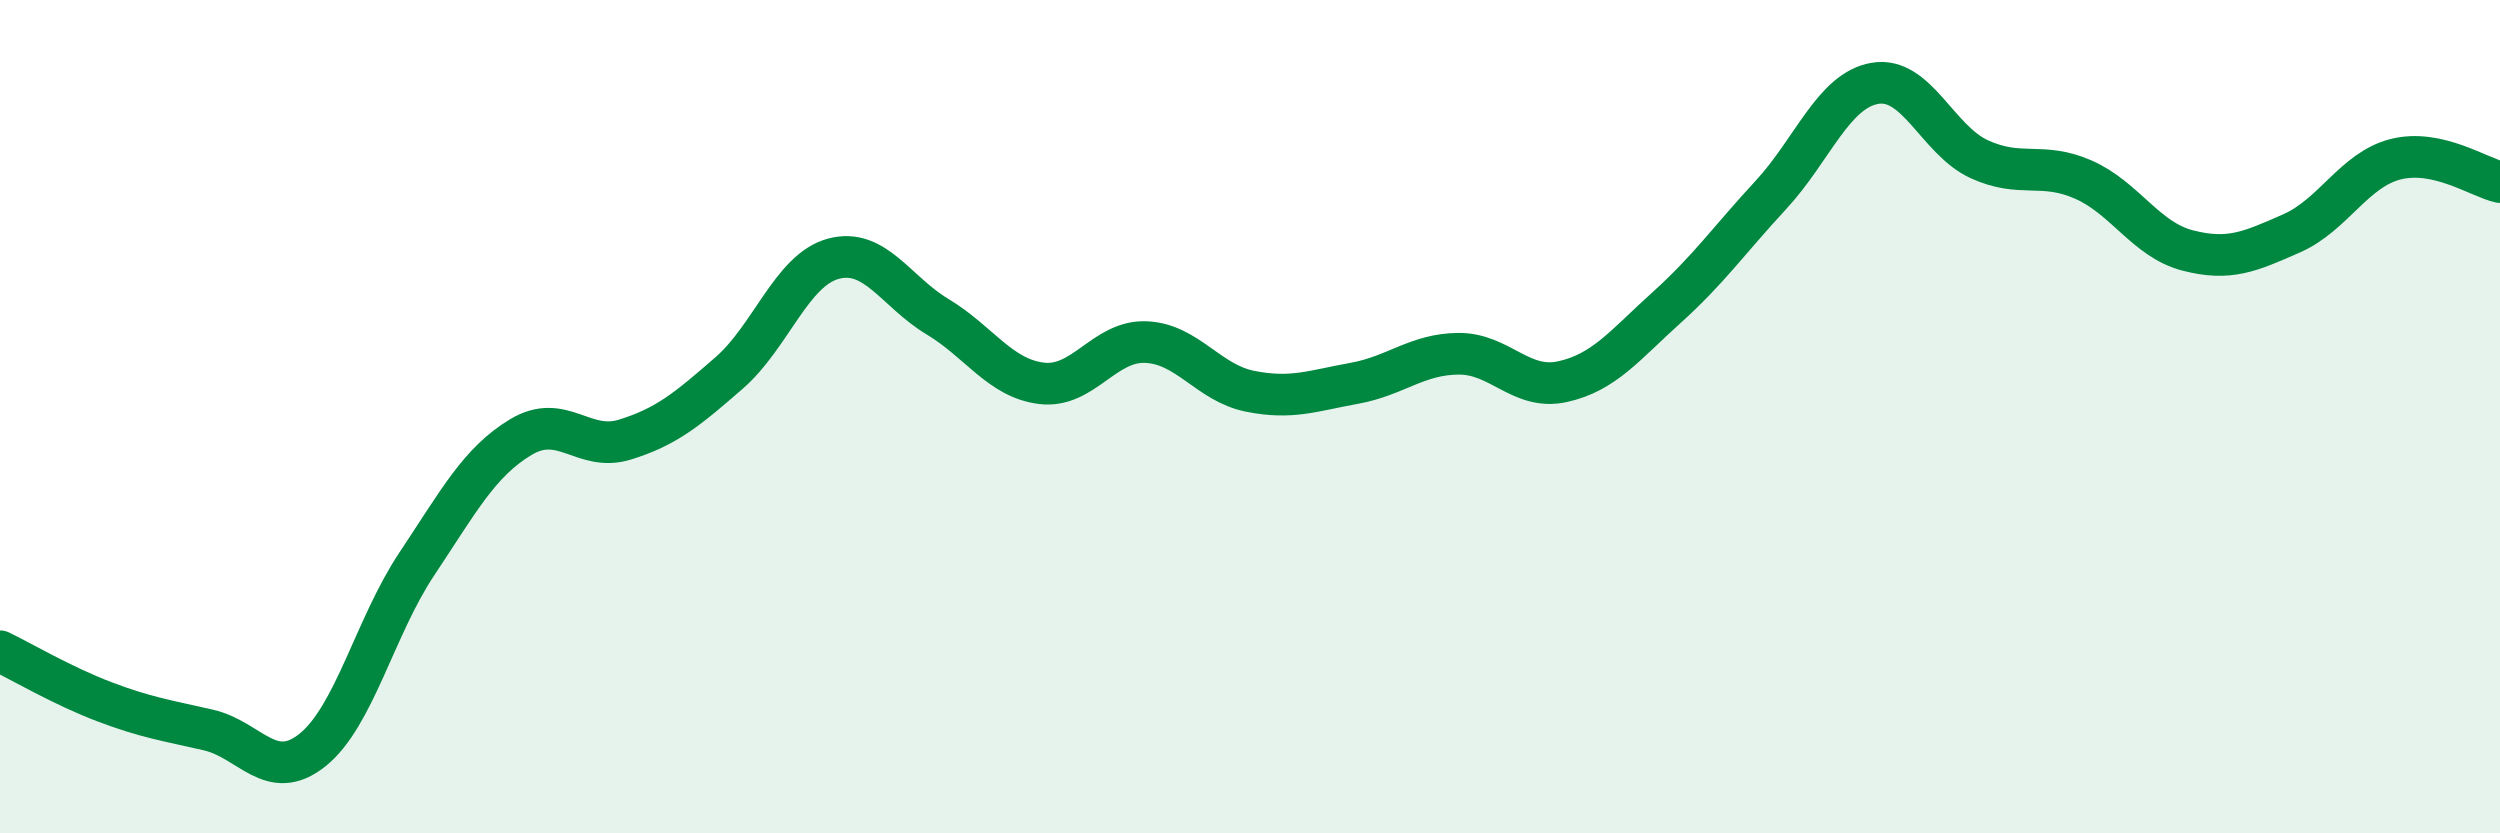
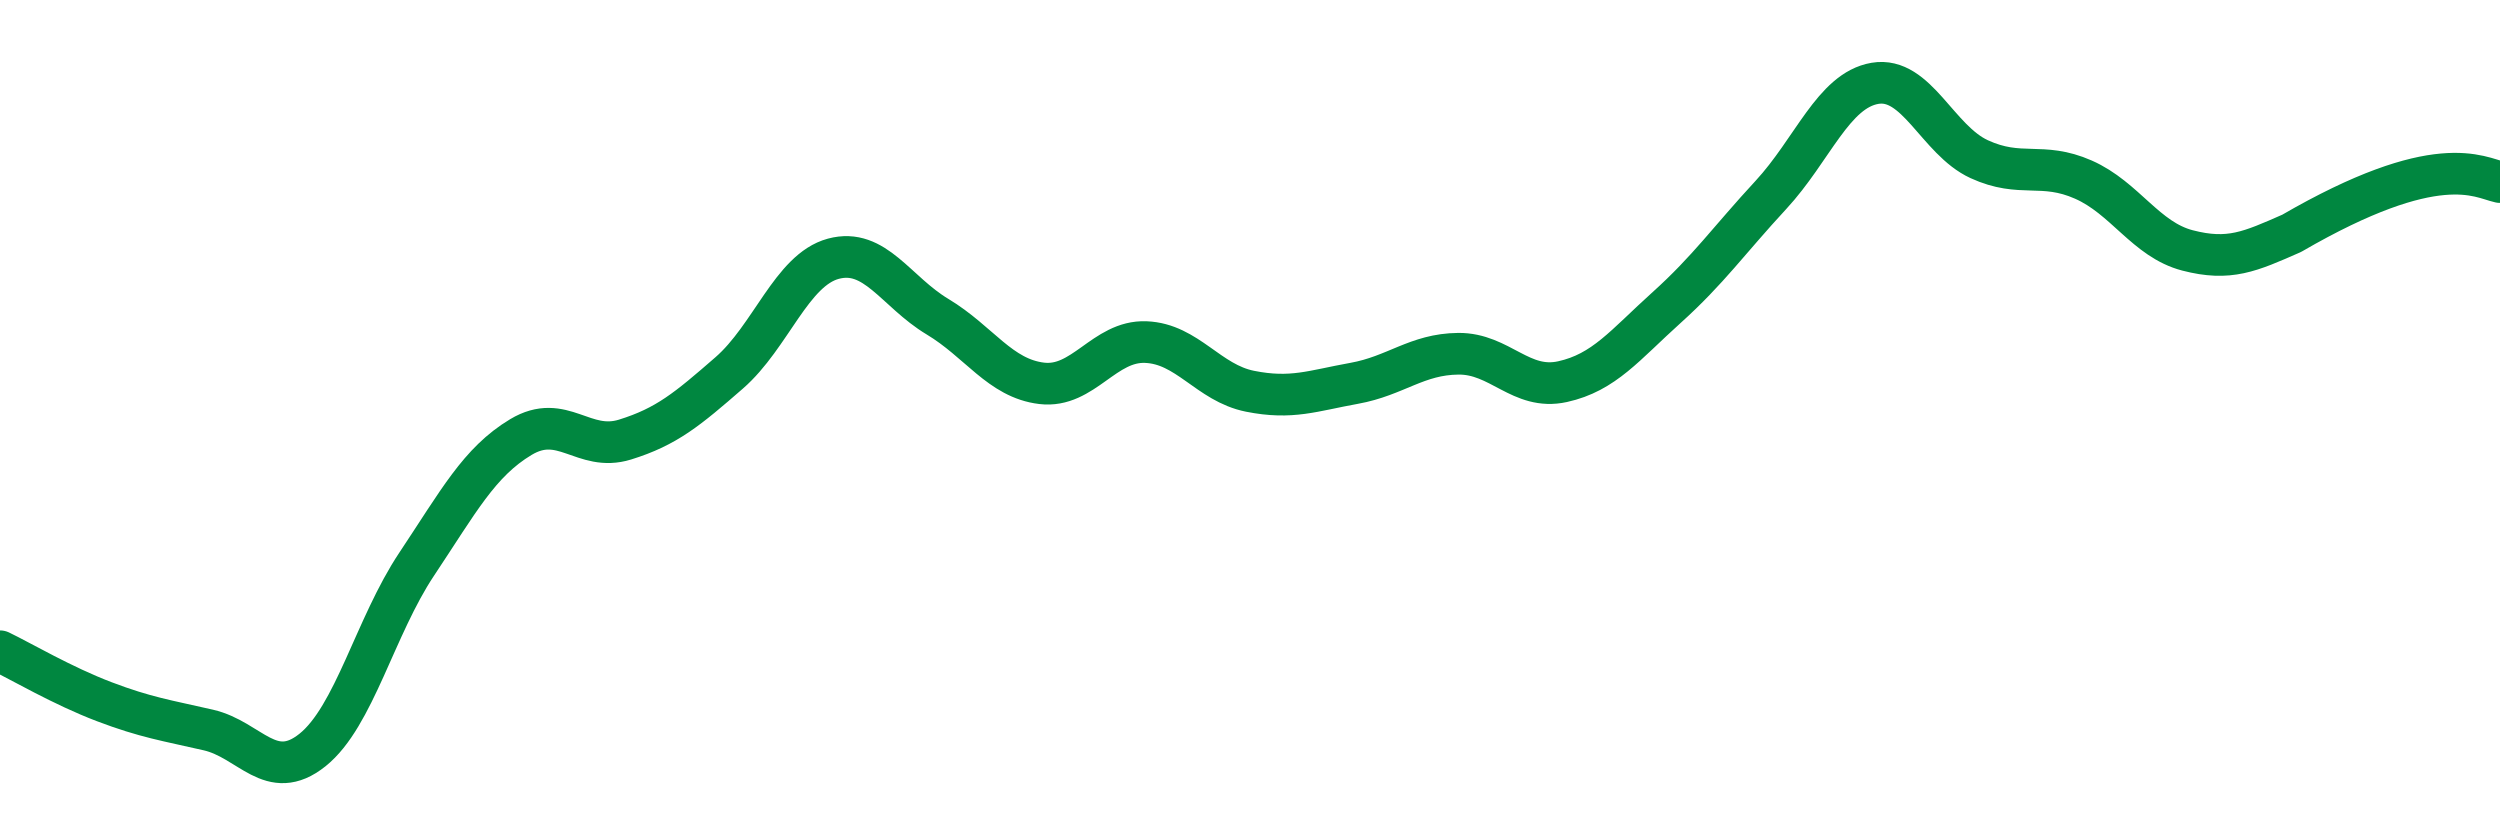
<svg xmlns="http://www.w3.org/2000/svg" width="60" height="20" viewBox="0 0 60 20">
-   <path d="M 0,15.63 C 0.5,15.87 1.5,16.46 2.5,16.84 C 3.5,17.22 4,17.29 5,17.52 C 6,17.75 6.5,18.8 7.5,18 C 8.5,17.2 9,15.04 10,13.54 C 11,12.04 11.5,11.09 12.5,10.49 C 13.5,9.89 14,10.86 15,10.55 C 16,10.24 16.5,9.82 17.5,8.95 C 18.5,8.08 19,6.48 20,6.21 C 21,5.94 21.5,7 22.5,7.6 C 23.5,8.2 24,9.08 25,9.2 C 26,9.32 26.5,8.17 27.5,8.21 C 28.5,8.25 29,9.19 30,9.39 C 31,9.59 31.5,9.38 32.5,9.2 C 33.5,9.02 34,8.5 35,8.49 C 36,8.48 36.5,9.38 37.5,9.16 C 38.5,8.94 39,8.28 40,7.38 C 41,6.48 41.5,5.76 42.5,4.68 C 43.5,3.6 44,2.17 45,2 C 46,1.83 46.5,3.36 47.5,3.82 C 48.5,4.28 49,3.87 50,4.31 C 51,4.75 51.5,5.75 52.5,6.01 C 53.5,6.27 54,6.04 55,5.6 C 56,5.16 56.5,4.07 57.5,3.82 C 58.5,3.57 59.5,4.26 60,4.37L60 20L0 20Z" fill="#008740" opacity="0.1" stroke-linecap="round" stroke-linejoin="round" />
-   <path d="M 0,15.63 C 0.5,15.87 1.5,16.46 2.5,16.84 C 3.5,17.22 4,17.29 5,17.52 C 6,17.75 6.5,18.8 7.5,18 C 8.5,17.2 9,15.04 10,13.54 C 11,12.04 11.5,11.09 12.5,10.49 C 13.5,9.89 14,10.86 15,10.55 C 16,10.24 16.5,9.82 17.5,8.95 C 18.5,8.08 19,6.48 20,6.21 C 21,5.94 21.5,7 22.5,7.6 C 23.5,8.2 24,9.08 25,9.2 C 26,9.32 26.5,8.17 27.5,8.21 C 28.5,8.25 29,9.19 30,9.39 C 31,9.59 31.5,9.38 32.5,9.2 C 33.5,9.02 34,8.5 35,8.49 C 36,8.48 36.5,9.38 37.5,9.16 C 38.5,8.94 39,8.28 40,7.38 C 41,6.48 41.5,5.76 42.5,4.68 C 43.5,3.6 44,2.17 45,2 C 46,1.83 46.5,3.36 47.5,3.82 C 48.5,4.28 49,3.87 50,4.31 C 51,4.75 51.5,5.75 52.5,6.01 C 53.5,6.27 54,6.04 55,5.6 C 56,5.16 56.5,4.07 57.5,3.82 C 58.5,3.57 59.5,4.26 60,4.37" stroke="#008740" stroke-width="1" fill="none" stroke-linecap="round" stroke-linejoin="round" />
+   <path d="M 0,15.63 C 0.5,15.87 1.5,16.46 2.5,16.84 C 3.5,17.22 4,17.29 5,17.52 C 6,17.75 6.5,18.8 7.5,18 C 8.5,17.2 9,15.04 10,13.54 C 11,12.04 11.5,11.09 12.5,10.49 C 13.5,9.89 14,10.86 15,10.55 C 16,10.24 16.5,9.82 17.5,8.95 C 18.5,8.08 19,6.48 20,6.21 C 21,5.94 21.5,7 22.5,7.6 C 23.5,8.2 24,9.08 25,9.2 C 26,9.32 26.5,8.17 27.5,8.21 C 28.5,8.25 29,9.19 30,9.39 C 31,9.59 31.5,9.38 32.5,9.2 C 33.5,9.02 34,8.5 35,8.49 C 36,8.48 36.5,9.38 37.5,9.16 C 38.5,8.94 39,8.28 40,7.38 C 41,6.48 41.5,5.76 42.5,4.68 C 43.5,3.6 44,2.17 45,2 C 46,1.83 46.5,3.36 47.5,3.82 C 48.5,4.28 49,3.87 50,4.31 C 51,4.75 51.5,5.75 52.5,6.01 C 53.5,6.27 54,6.04 55,5.6 C 58.5,3.57 59.5,4.26 60,4.37" stroke="#008740" stroke-width="1" fill="none" stroke-linecap="round" stroke-linejoin="round" />
</svg>